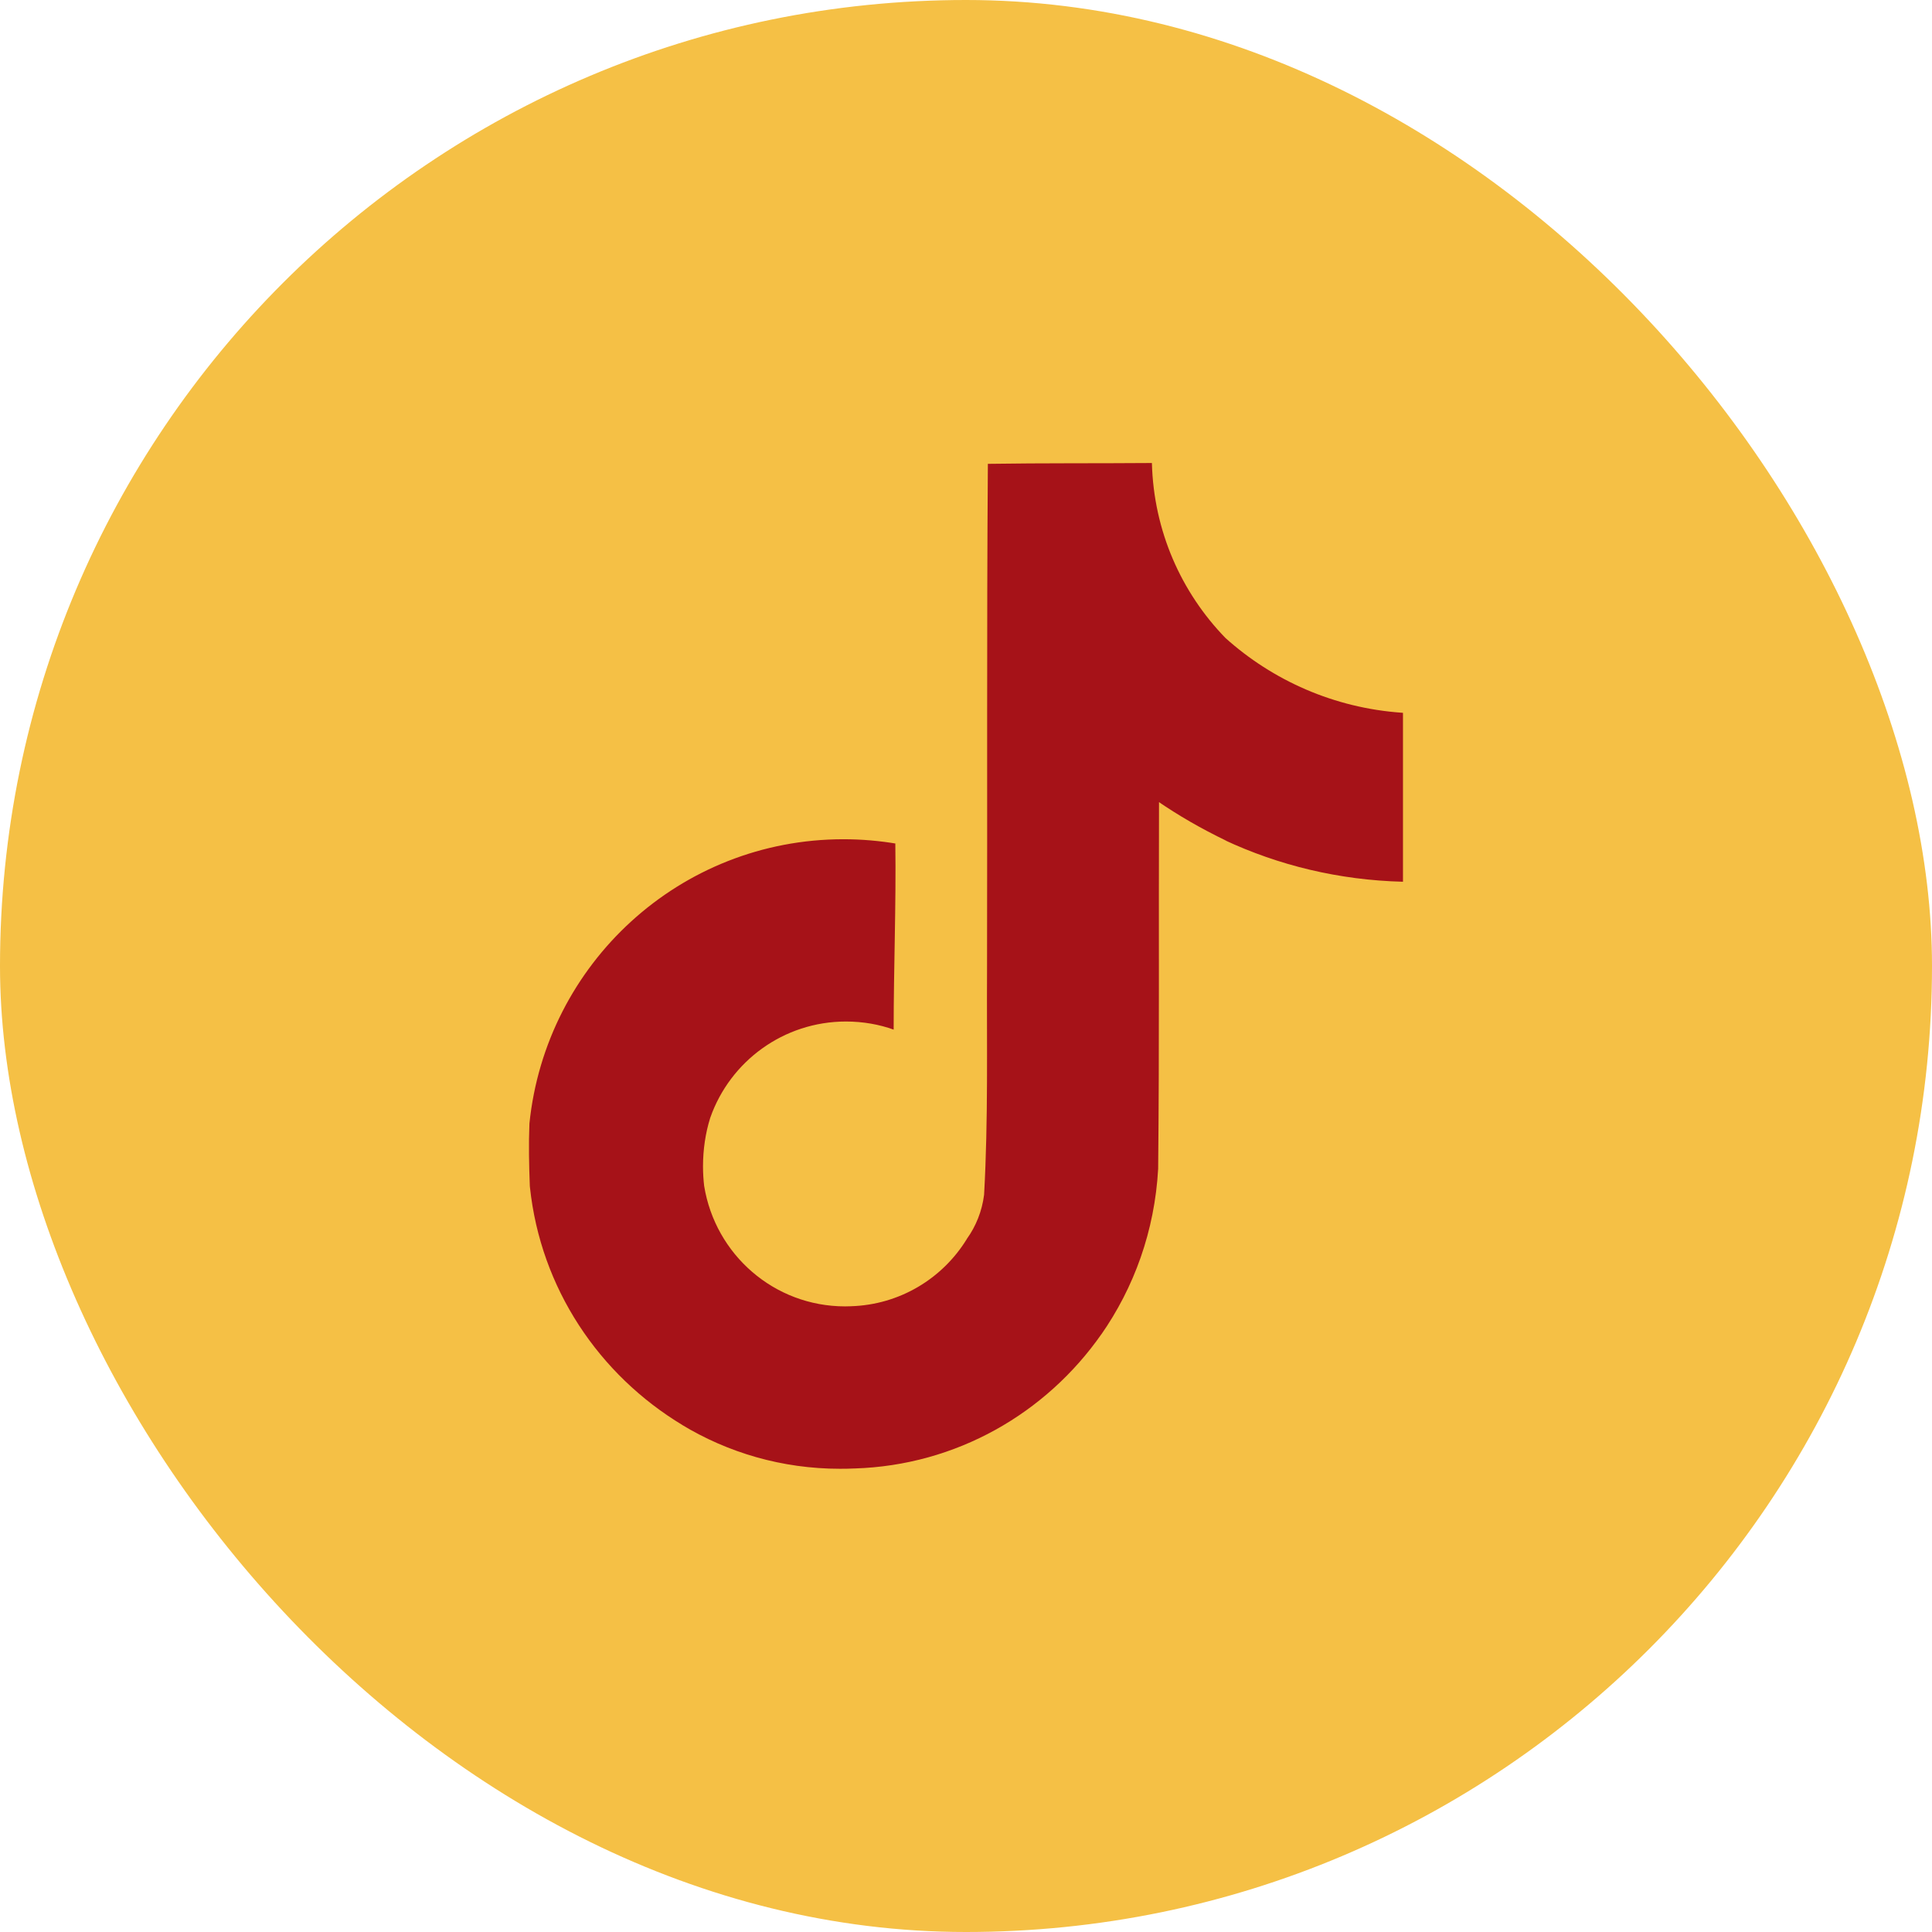
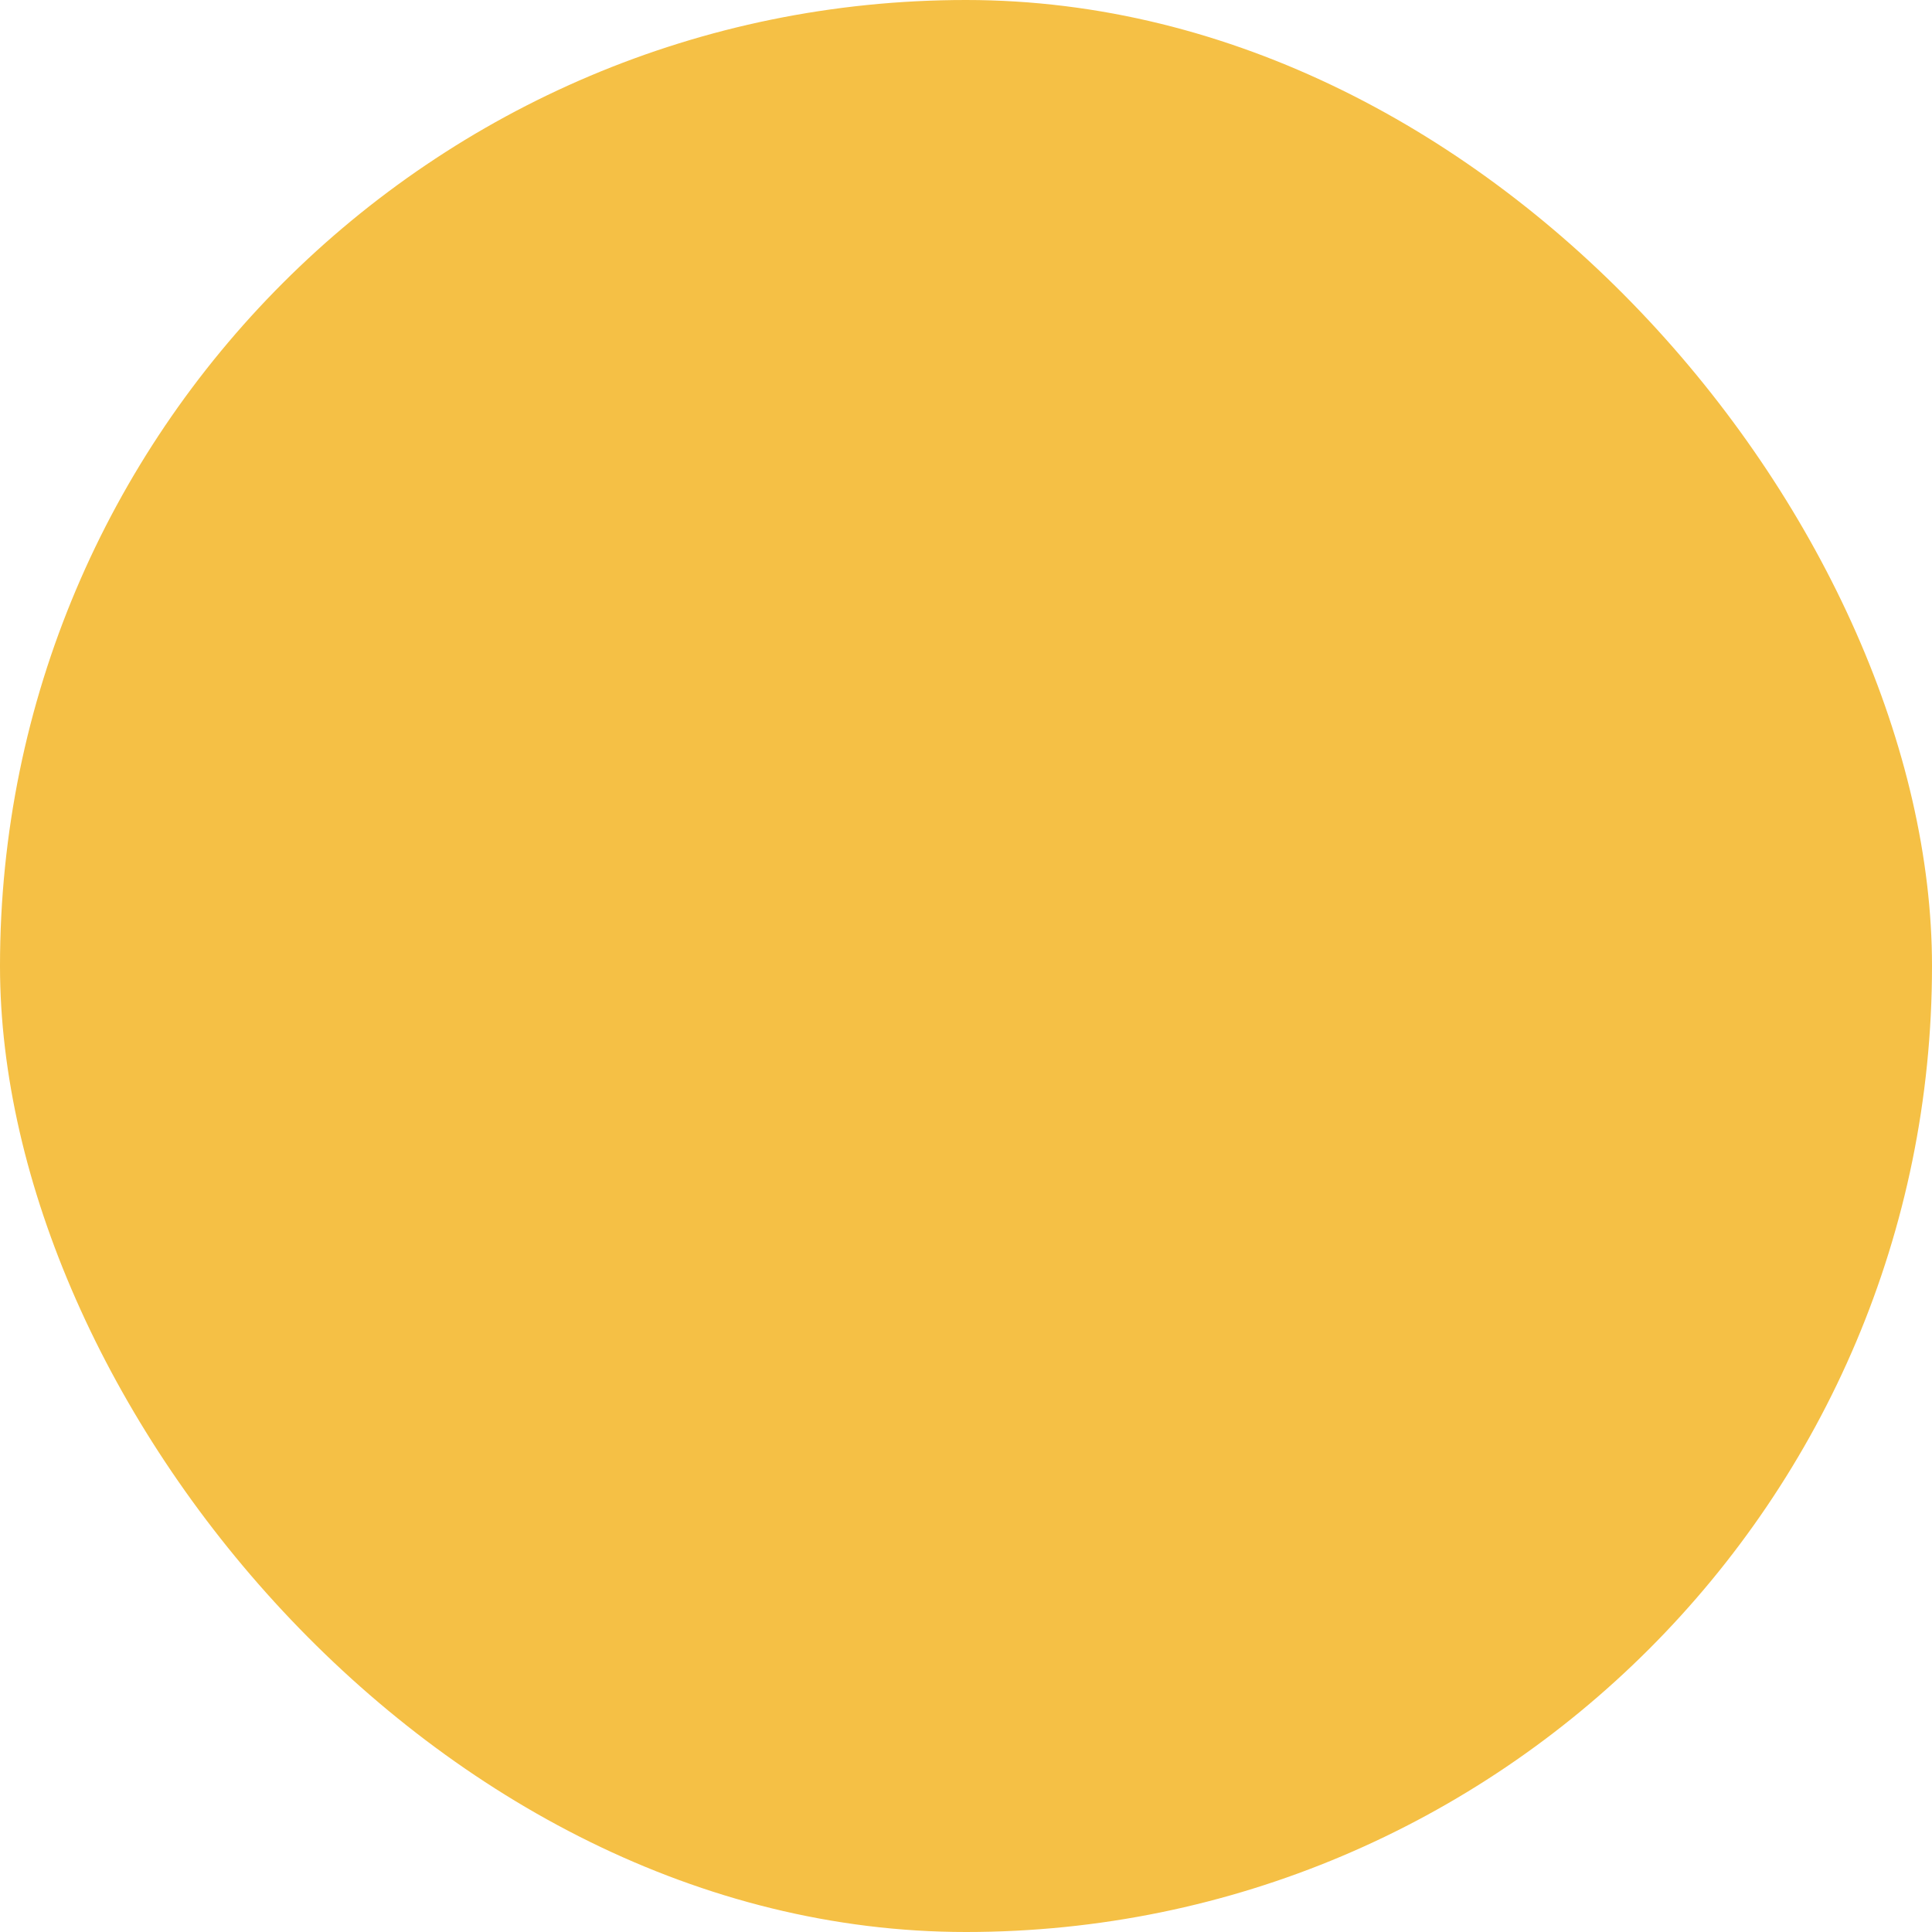
<svg xmlns="http://www.w3.org/2000/svg" width="72" height="72" viewBox="0 0 72 72" fill="none">
  <rect width="72" height="72" rx="36" fill="#F5C045" />
-   <path d="M36.82 17.286C38.866 17.255 40.898 17.271 42.928 17.255C42.995 19.794 44.025 22.079 45.664 23.771L45.661 23.769C47.425 25.357 49.72 26.387 52.25 26.562L52.285 26.565V32.86C49.895 32.8 47.648 32.249 45.621 31.301L45.724 31.344C44.744 30.872 43.915 30.389 43.127 29.849L43.193 29.891C43.178 34.452 43.208 39.014 43.161 43.559C43.032 45.875 42.263 47.987 41.028 49.751L41.053 49.712C38.987 52.67 35.642 54.611 31.839 54.726H31.821C31.668 54.734 31.486 54.737 31.304 54.737C29.141 54.737 27.12 54.135 25.398 53.089L25.448 53.117C22.312 51.231 20.15 48.004 19.75 44.25L19.745 44.199C19.714 43.417 19.699 42.636 19.73 41.871C20.343 35.897 25.348 31.276 31.431 31.276C32.115 31.276 32.785 31.335 33.436 31.446L33.366 31.436C33.398 33.747 33.304 36.06 33.304 38.371C32.775 38.18 32.165 38.069 31.529 38.069C29.194 38.069 27.207 39.561 26.473 41.645L26.461 41.682C26.295 42.216 26.199 42.83 26.199 43.465C26.199 43.722 26.215 43.977 26.245 44.227L26.242 44.197C26.657 46.755 28.85 48.685 31.494 48.685C31.57 48.685 31.645 48.684 31.72 48.68H31.709C33.538 48.625 35.125 47.641 36.023 46.187L36.035 46.165C36.369 45.7 36.597 45.137 36.674 44.526L36.675 44.509C36.831 41.712 36.769 38.932 36.784 36.136C36.799 29.841 36.769 23.561 36.815 17.282L36.82 17.286Z" fill="#A61218" />
</svg>